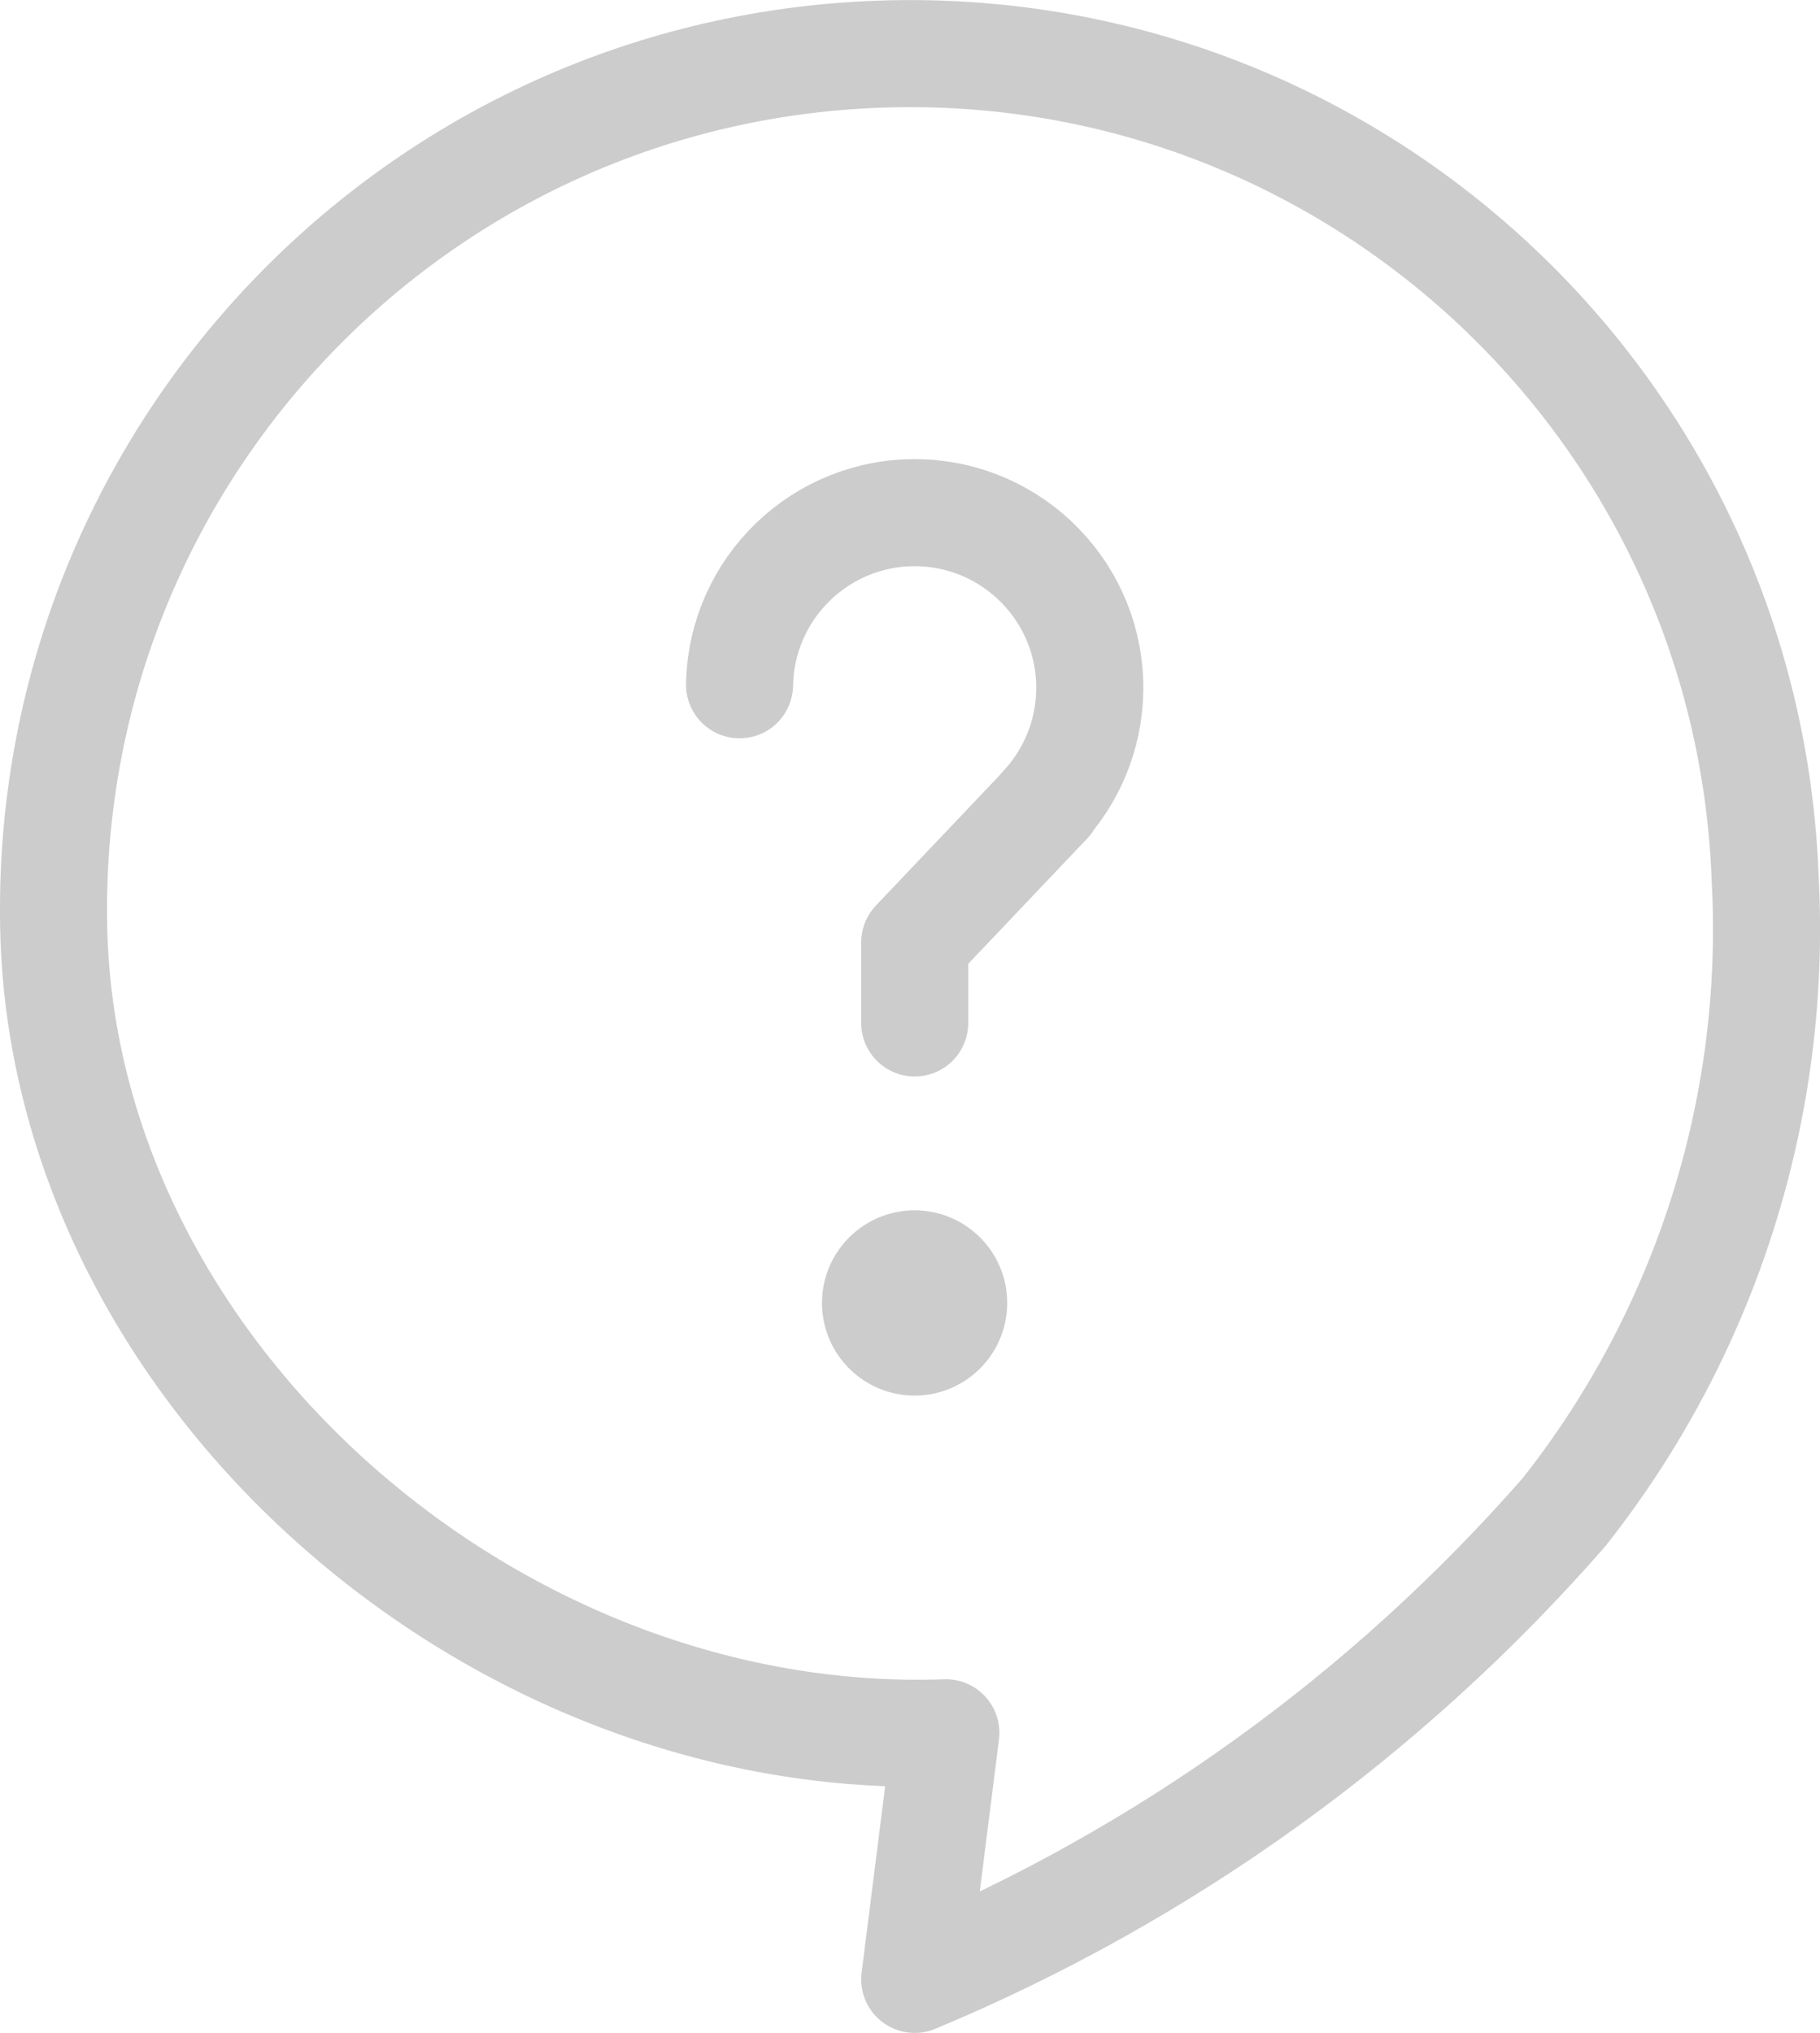
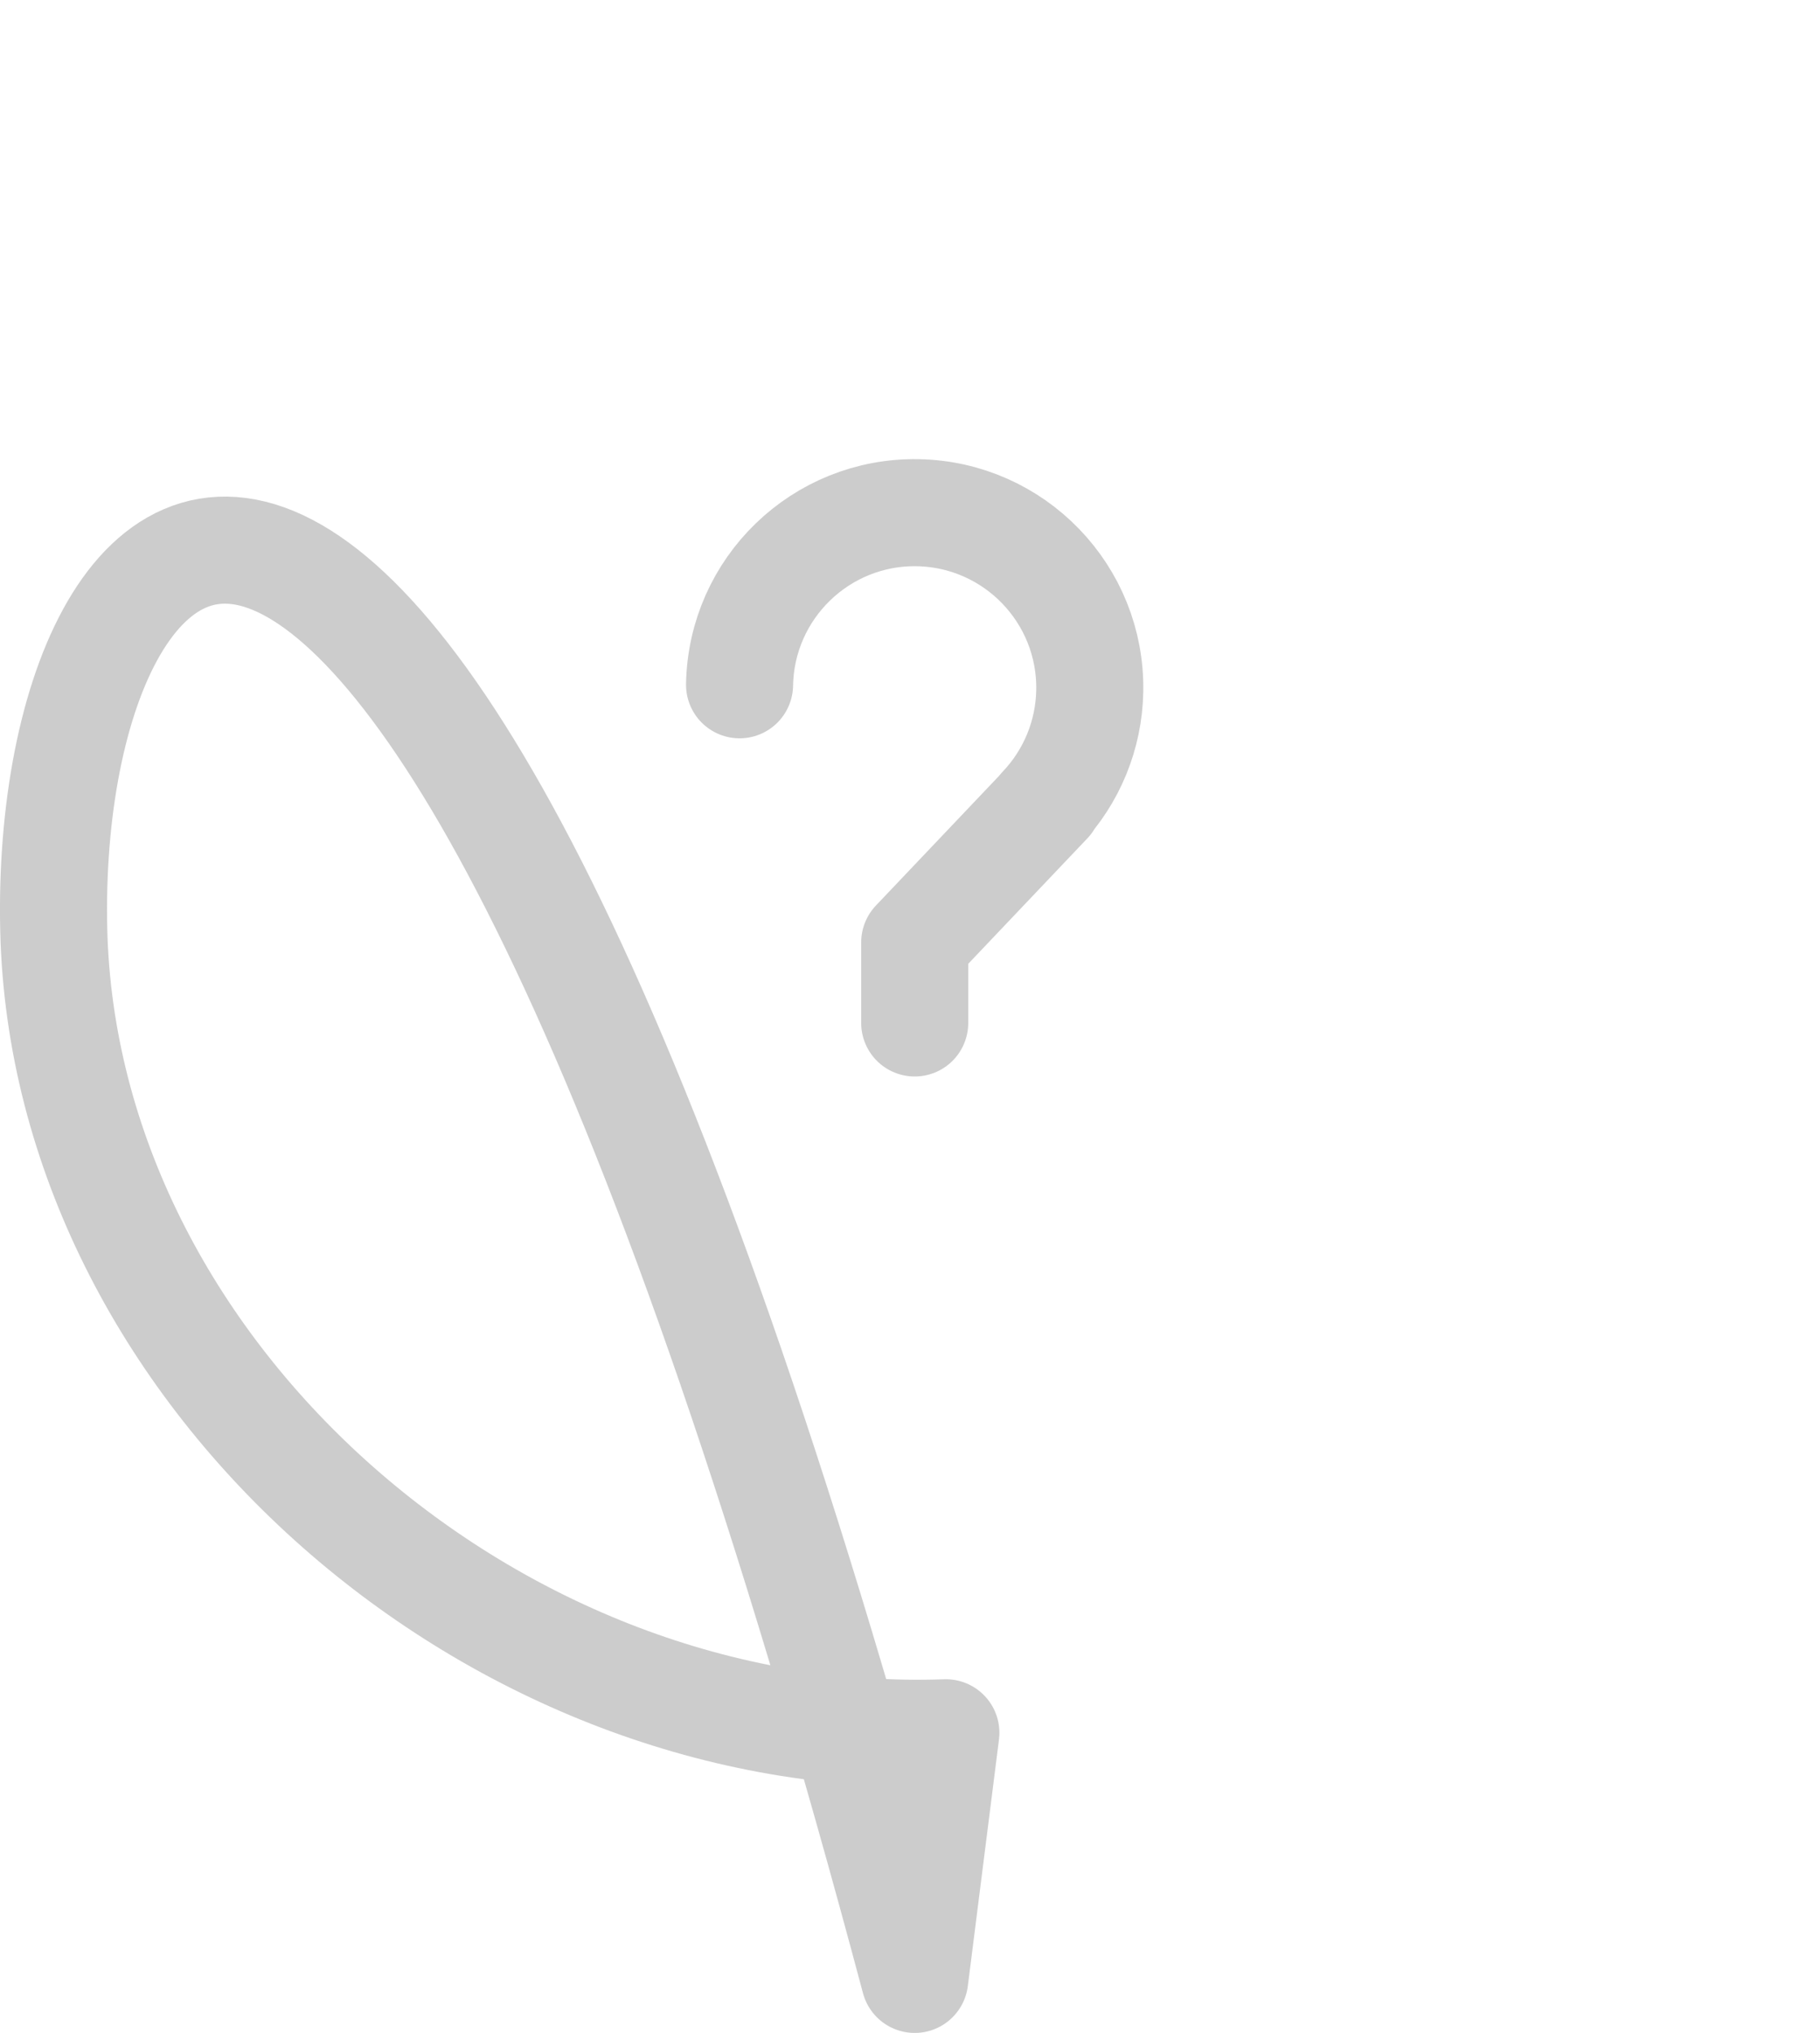
<svg xmlns="http://www.w3.org/2000/svg" id="_レイヤー_2" width="17" height="18.985" viewBox="0 0 17 18.985">
  <defs>
    <style>.cls-1{fill:none;stroke:#ccc;stroke-linecap:round;stroke-linejoin:round;}.cls-2{fill:#ccc;}</style>
  </defs>
  <g id="header_footer">
    <g>
-       <path class="cls-1" d="m8.835,16.182l-.291,2.303c2.329-.971,4.403-2.463,6.064-4.362,1.326-1.677,1.994-3.779,1.88-5.913-.158-4.413-3.865-7.863-8.278-7.704C3.796.664.347,4.37.505,8.783c.16,4.099,4.137,7.549,8.33,7.399Z" />
+       <path class="cls-1" d="m8.835,16.182l-.291,2.303C3.796.664.347,4.37.505,8.783c.16,4.099,4.137,7.549,8.33,7.399Z" />
      <g>
        <path class="cls-1" d="m6.908,6.395c.016-.903.761-1.623,1.664-1.607.903.016,1.623.761,1.607,1.664-.007.41-.168.802-.451,1.099l.066-.066-1.25,1.316v.752" />
-         <circle class="cls-2" cx="8.543" cy="12.168" r=".865" />
      </g>
    </g>
  </g>
</svg>